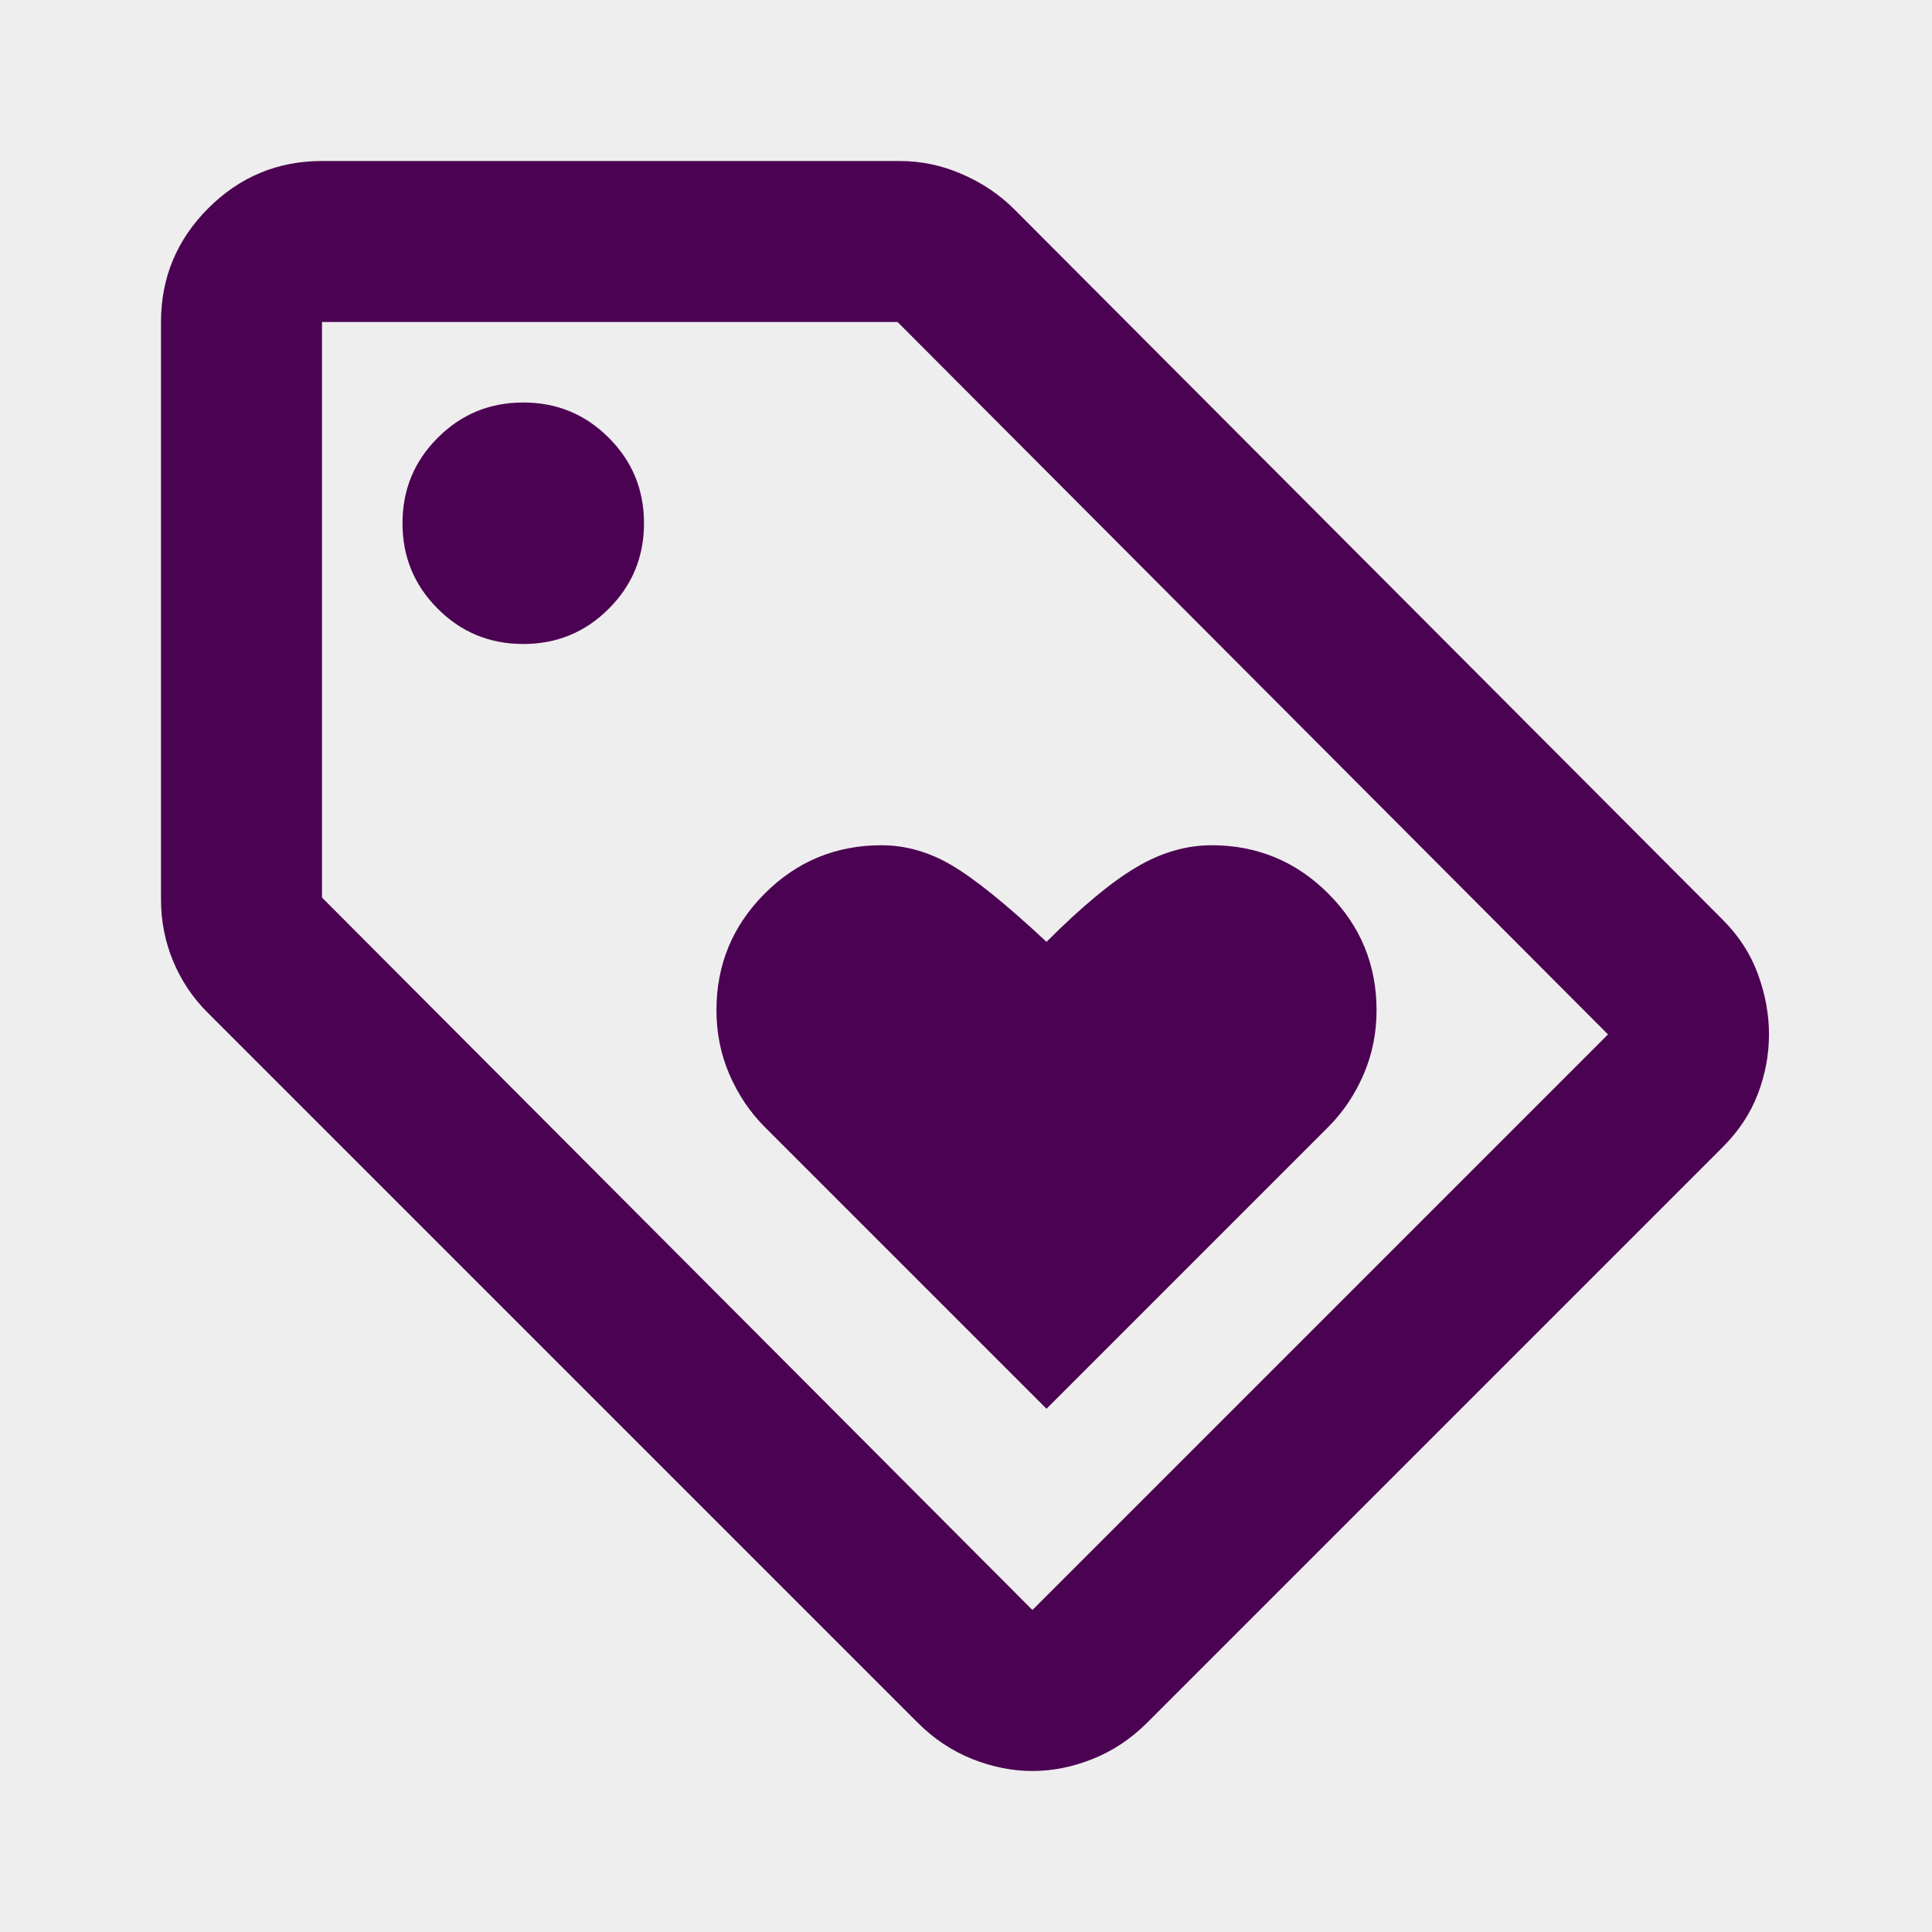
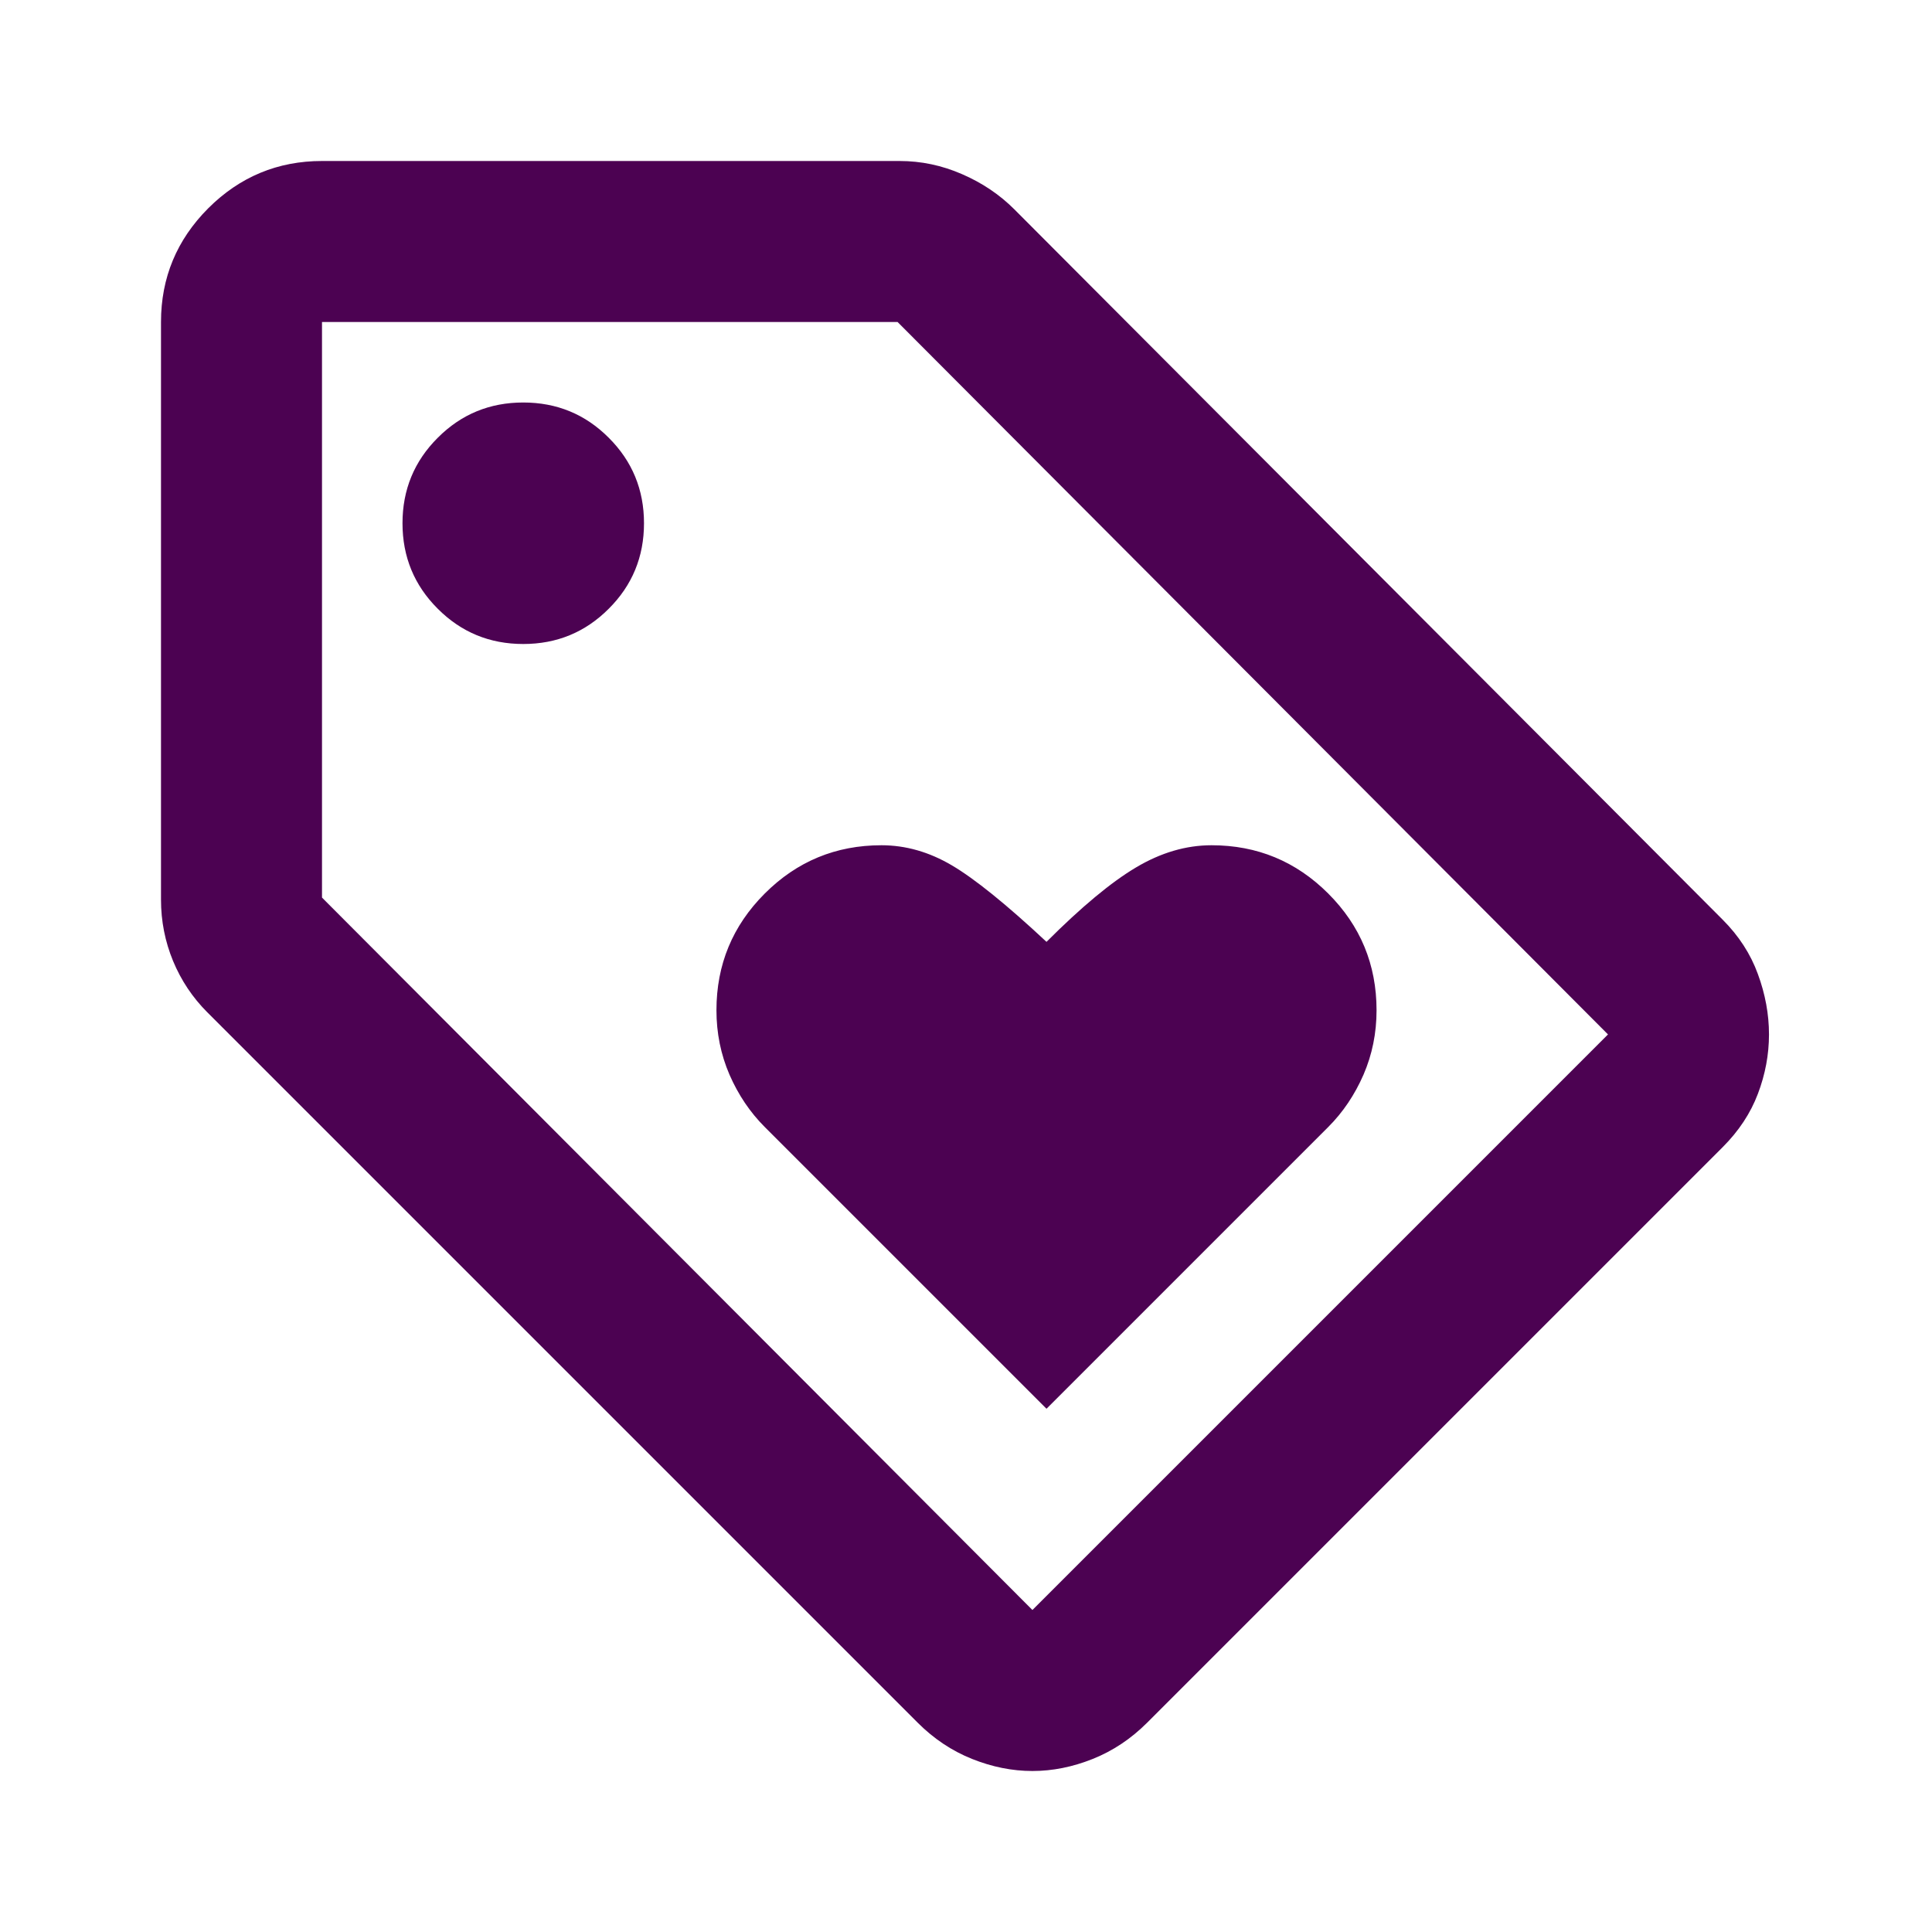
<svg xmlns="http://www.w3.org/2000/svg" width="24" height="24" viewBox="0 0 24 24" fill="none">
-   <rect width="24" height="24" fill="#EEEEEE" />
  <path d="M13 17.5L16.5 14C16.683 13.817 16.829 13.6 16.938 13.35C17.046 13.1 17.1 12.833 17.1 12.55C17.1 11.983 16.9 11.5 16.5 11.1C16.1 10.7 15.617 10.5 15.05 10.5C14.733 10.5 14.421 10.592 14.113 10.775C13.804 10.958 13.433 11.267 13 11.7C12.5 11.233 12.108 10.917 11.825 10.75C11.542 10.583 11.25 10.5 10.95 10.5C10.383 10.5 9.9 10.7 9.5 11.1C9.1 11.5 8.9 11.983 8.9 12.55C8.9 12.833 8.954 13.1 9.062 13.35C9.171 13.6 9.317 13.817 9.5 14L13 17.5ZM21.4 14.25L14.25 21.4C14.05 21.6 13.825 21.75 13.575 21.85C13.325 21.95 13.075 22 12.825 22C12.575 22 12.325 21.95 12.075 21.85C11.825 21.75 11.6 21.6 11.4 21.4L2.575 12.575C2.392 12.392 2.25 12.179 2.15 11.938C2.05 11.696 2 11.442 2 11.175V4C2 3.45 2.196 2.979 2.587 2.587C2.979 2.196 3.45 2 4 2H11.175C11.442 2 11.7 2.054 11.95 2.163C12.2 2.271 12.417 2.417 12.6 2.6L21.4 11.425C21.6 11.625 21.746 11.85 21.837 12.1C21.929 12.35 21.975 12.6 21.975 12.85C21.975 13.1 21.929 13.346 21.837 13.588C21.746 13.829 21.6 14.05 21.4 14.25ZM12.825 20L19.975 12.85L11.15 4H4V11.15L12.825 20ZM6.5 8C6.917 8 7.271 7.854 7.562 7.562C7.854 7.271 8 6.917 8 6.5C8 6.083 7.854 5.729 7.562 5.438C7.271 5.146 6.917 5 6.5 5C6.083 5 5.729 5.146 5.438 5.438C5.146 5.729 5 6.083 5 6.5C5 6.917 5.146 7.271 5.438 7.562C5.729 7.854 6.083 8 6.5 8Z" fill="#4C0252" />
</svg>